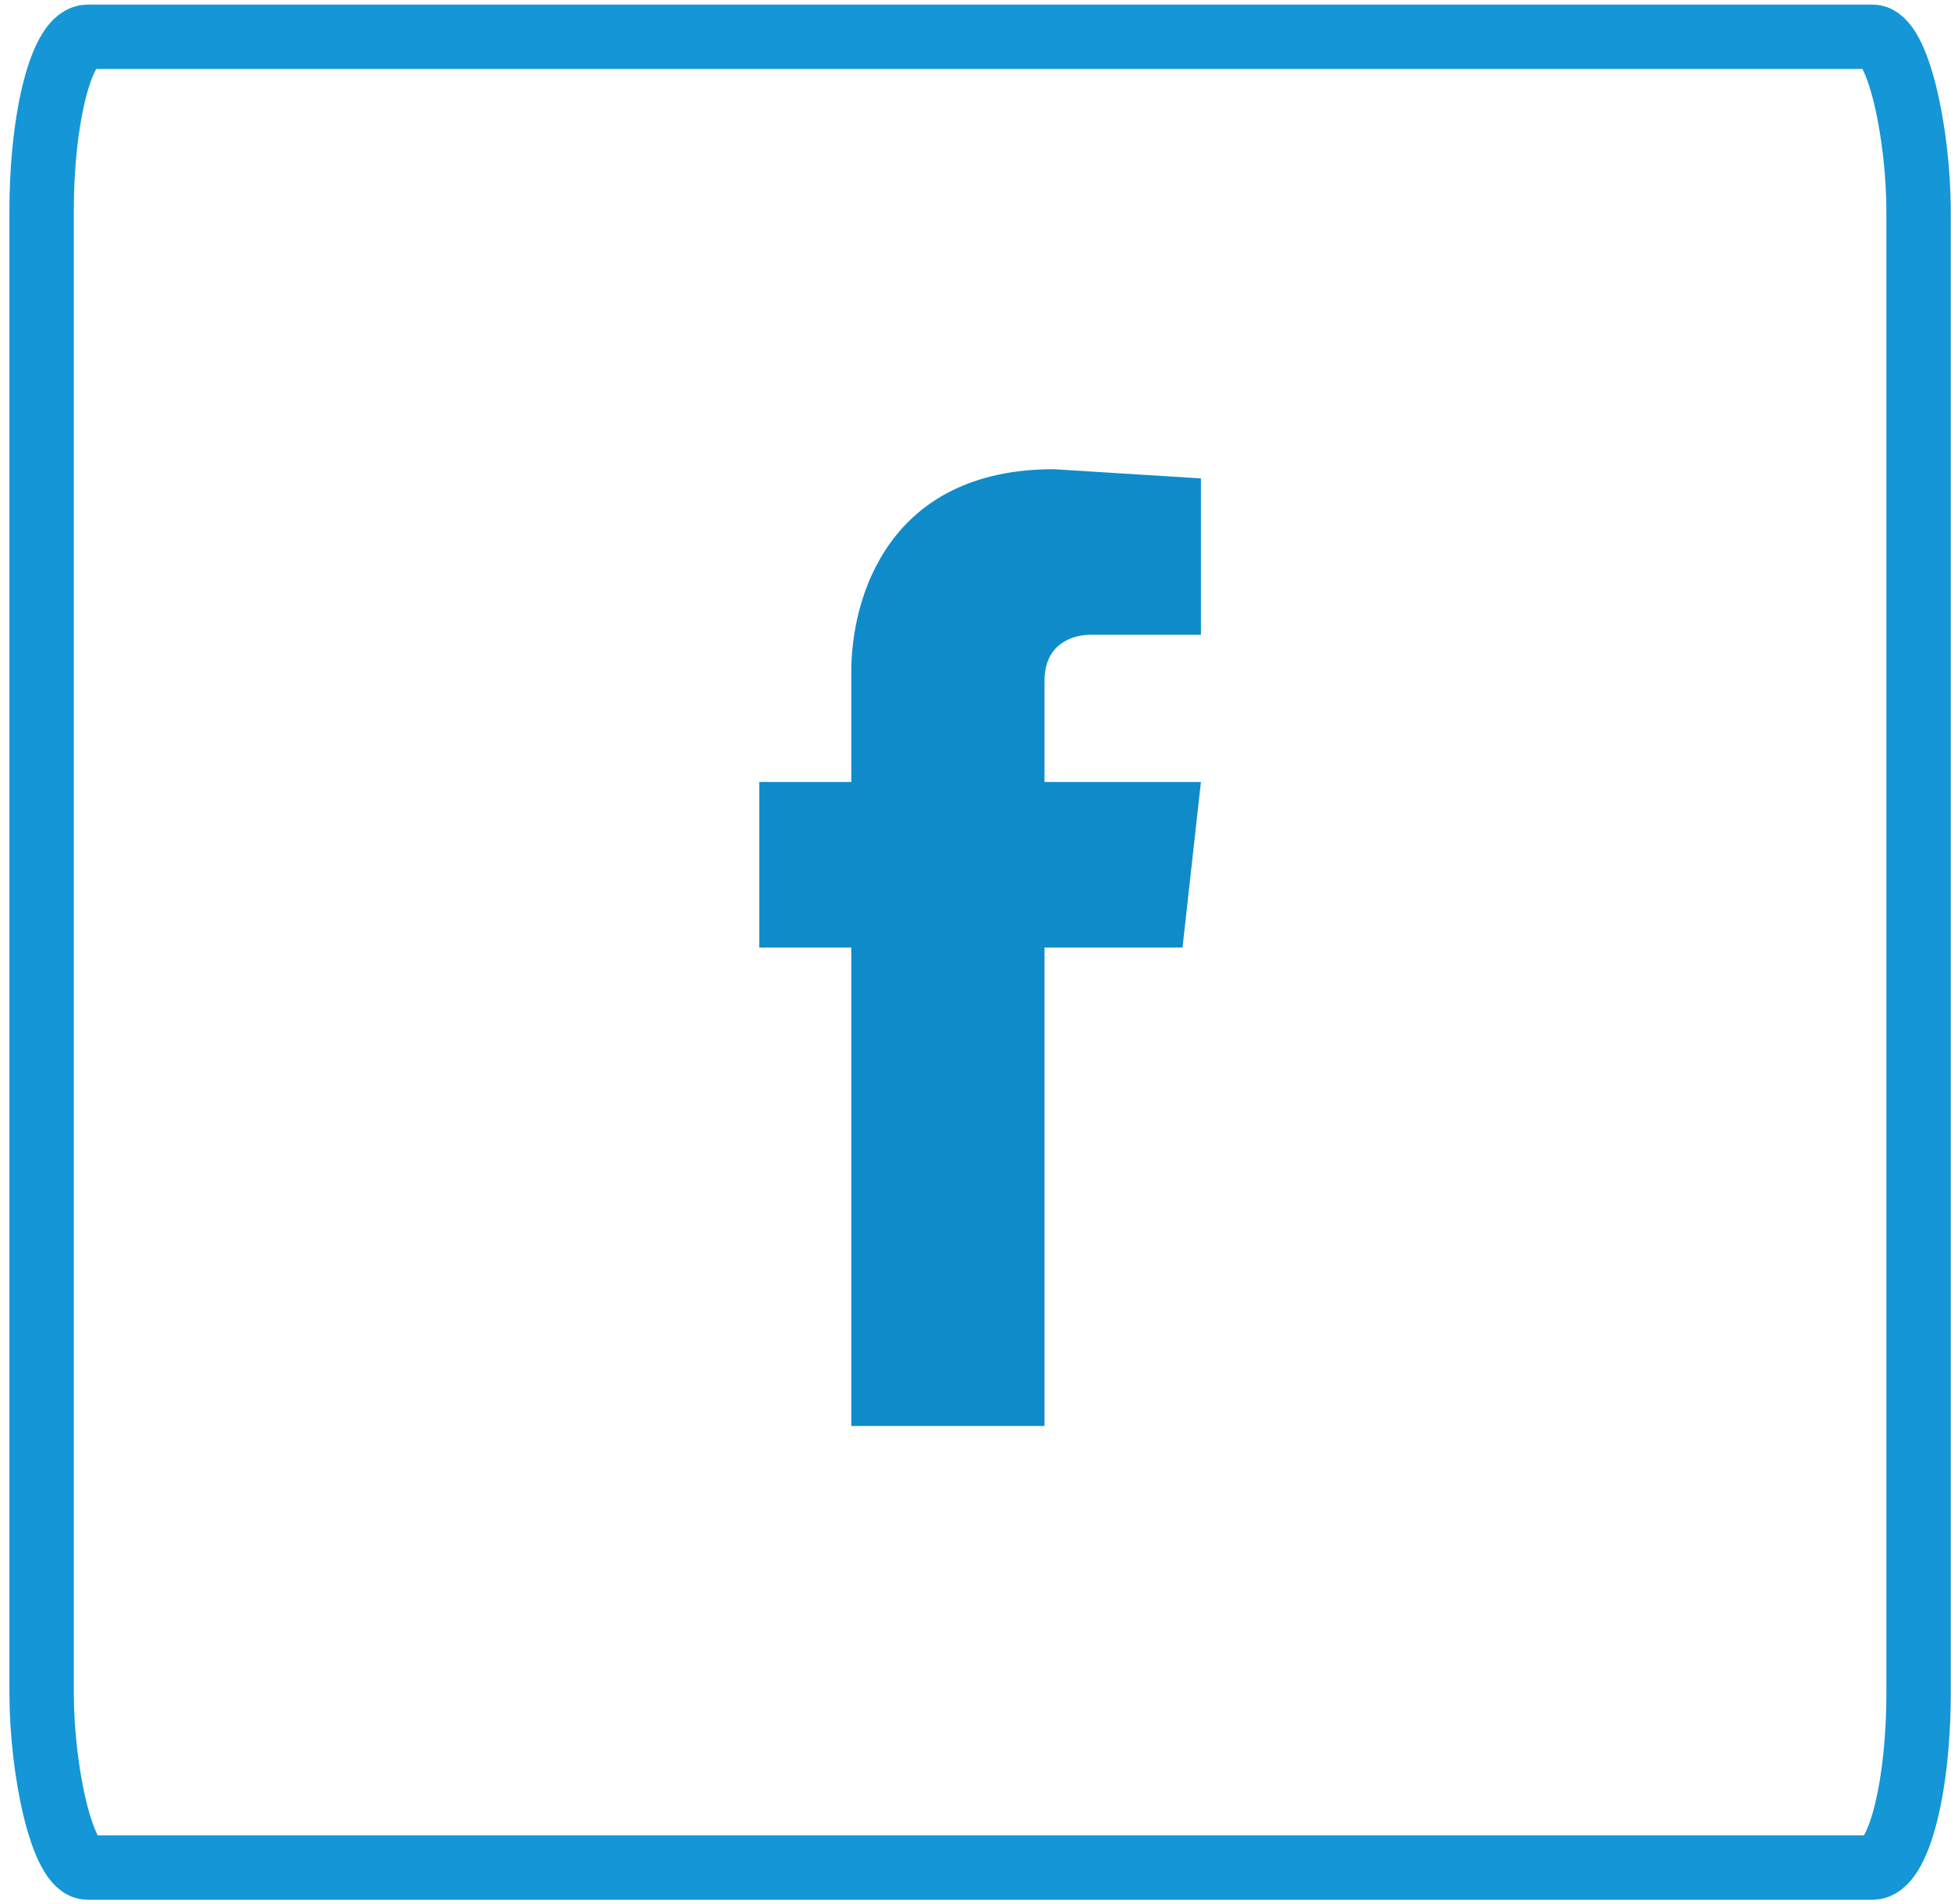
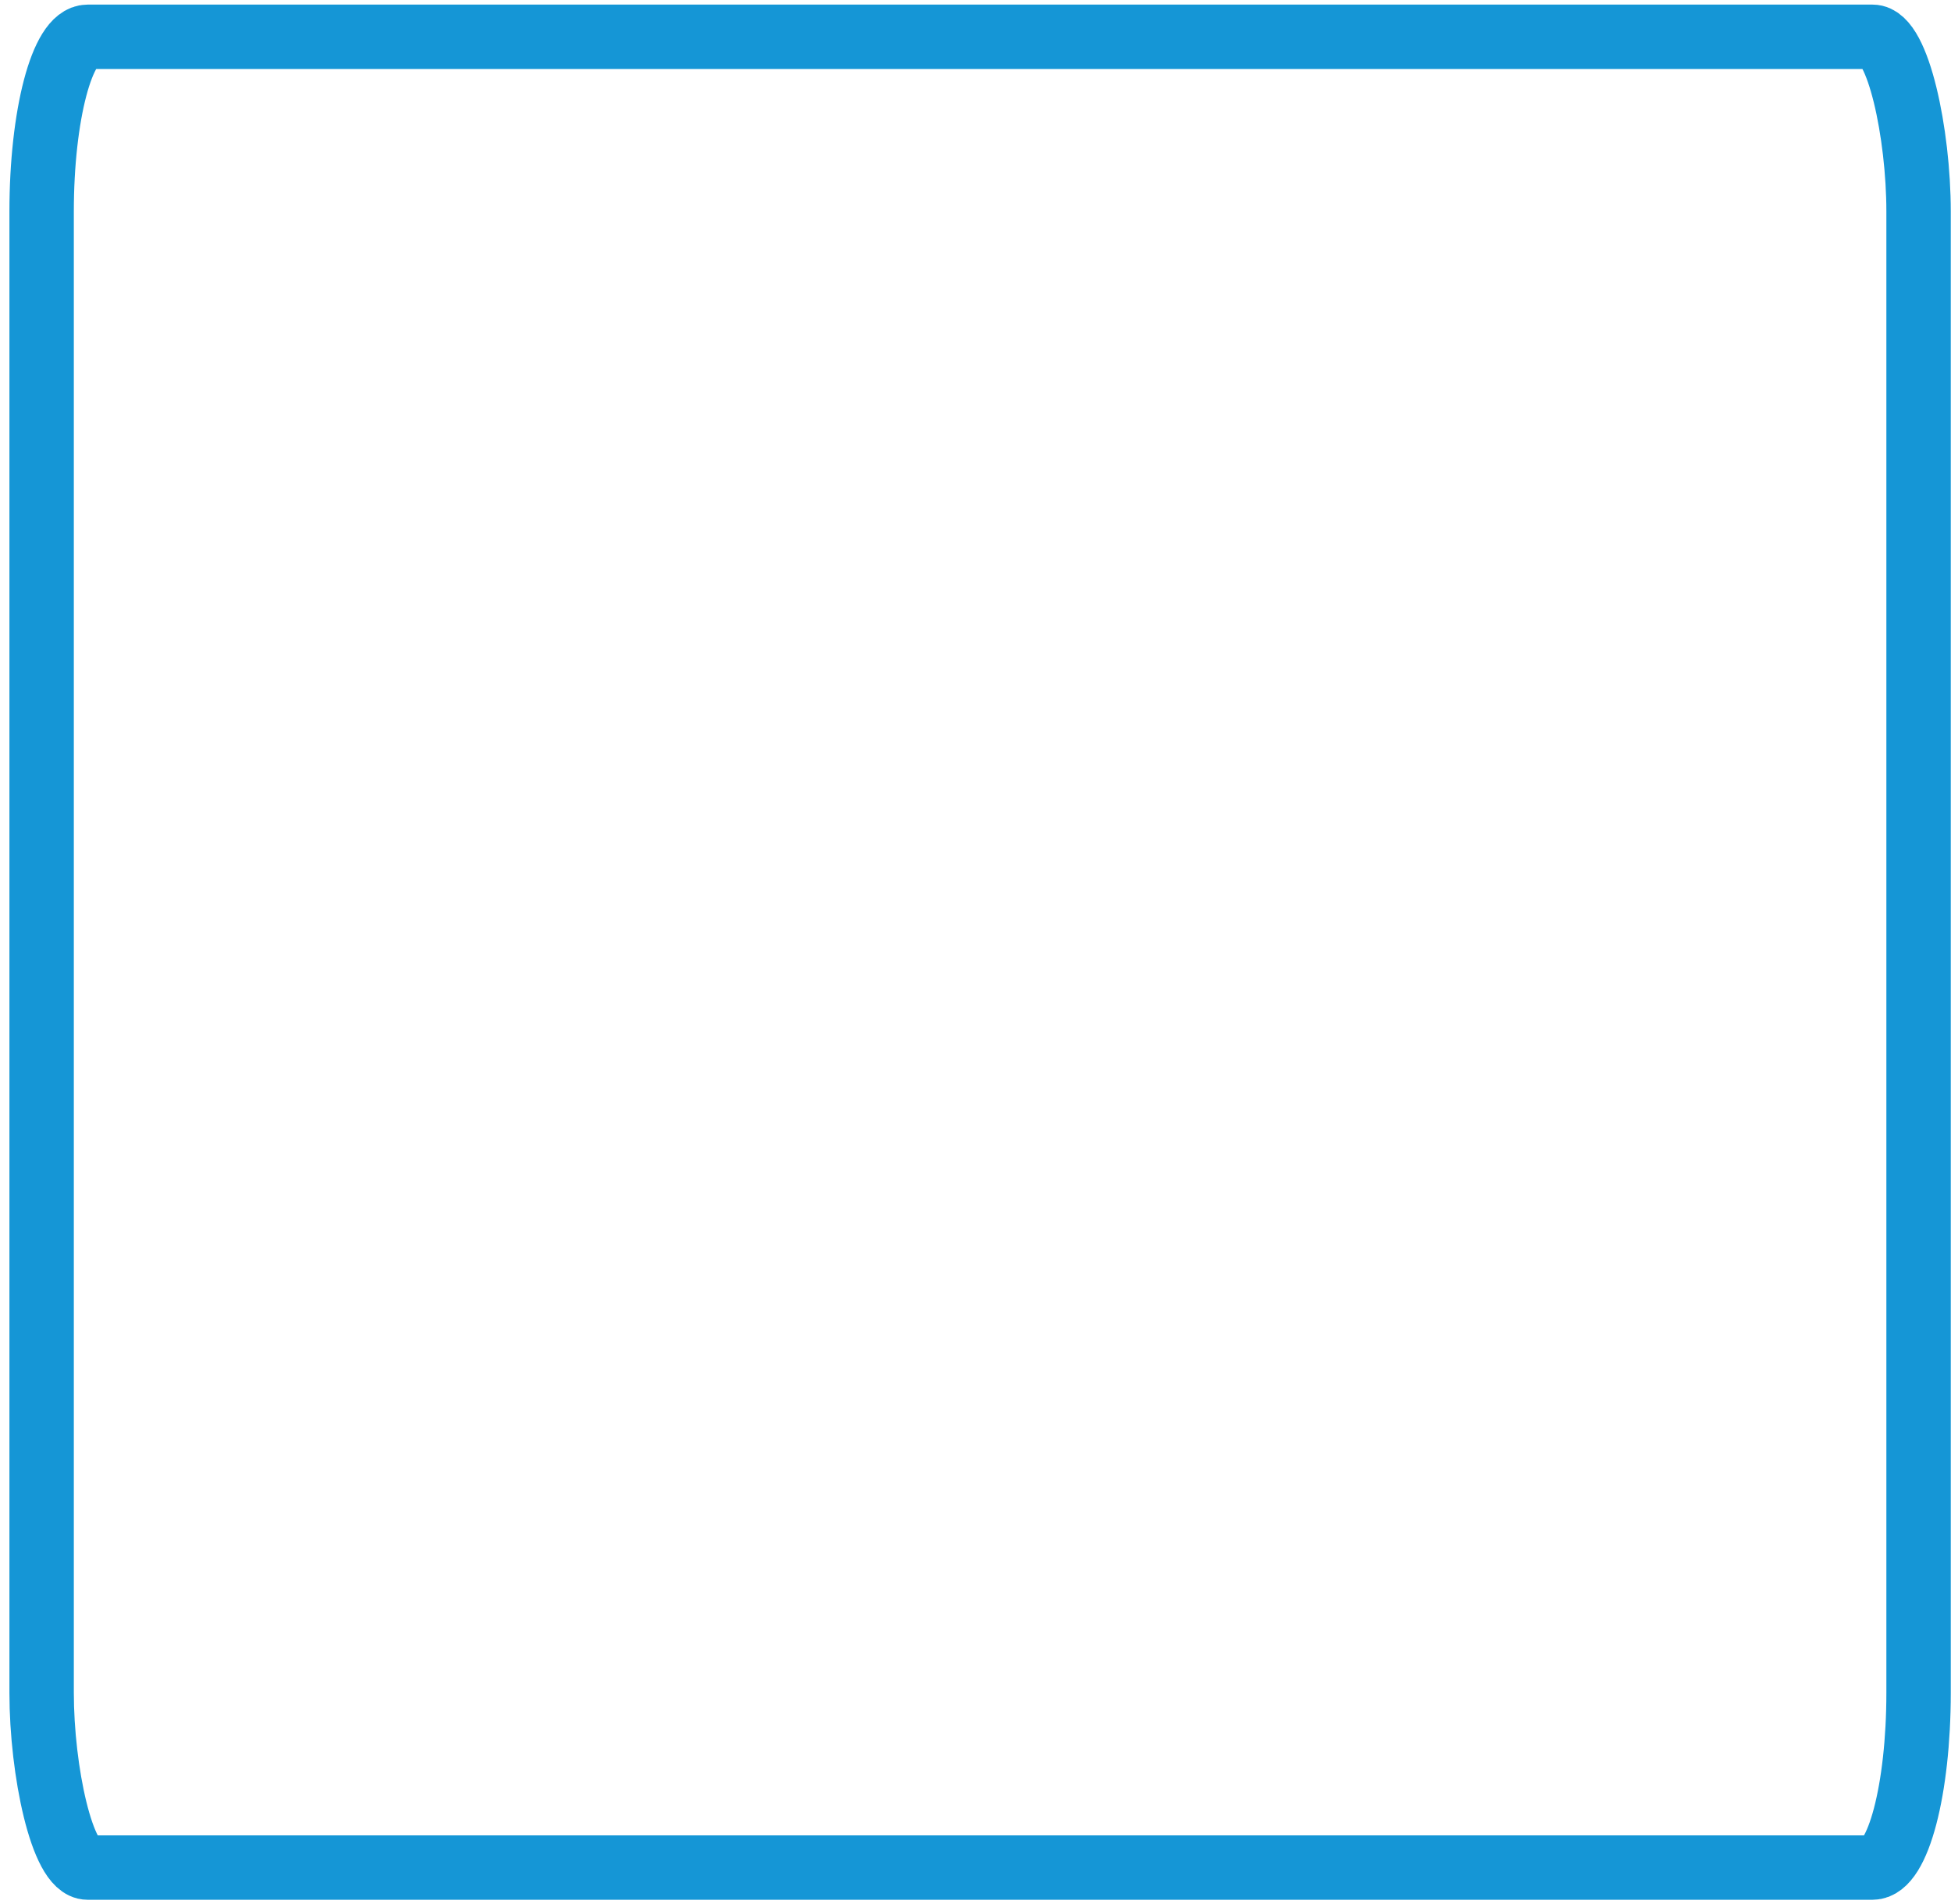
<svg xmlns="http://www.w3.org/2000/svg" xml:space="preserve" width="42px" height="41px" version="1.1" style="shape-rendering:geometricPrecision; text-rendering:geometricPrecision; image-rendering:optimizeQuality; fill-rule:evenodd; clip-rule:evenodd" viewBox="0 0 2.11 2.07">
  <defs>
    <style type="text/css">
   
    .str0 {stroke:#1596D6;stroke-width:0.07;stroke-miterlimit:22.926}
    .fil0 {fill:none}
    .fil1 {fill:#108BC9;fill-rule:nonzero}
   
  </style>
  </defs>
  <g id="Layer_x0020_1">
    <rect class="fil0 str0" x="0.04" y="0.04" width="2.04" height="1.99" rx="0.05" ry="0.19" />
-     <path class="fil1" d="M1.28 1.03l0 0 -0.15 0c0,0.24 0,0.52 0,0.52l-0.21 0c0,0 0,-0.28 0,-0.52l-0.1 0 0 -0.18 0.1 0 0 -0.12c0,-0.08 0.04,-0.22 0.22,-0.22l0.16 0.01 0 0.17c0,0 -0.1,0 -0.12,0 -0.02,0 -0.05,0.01 -0.05,0.05l0 0.11 0.17 0 -0.02 0.18z" />
  </g>
</svg>